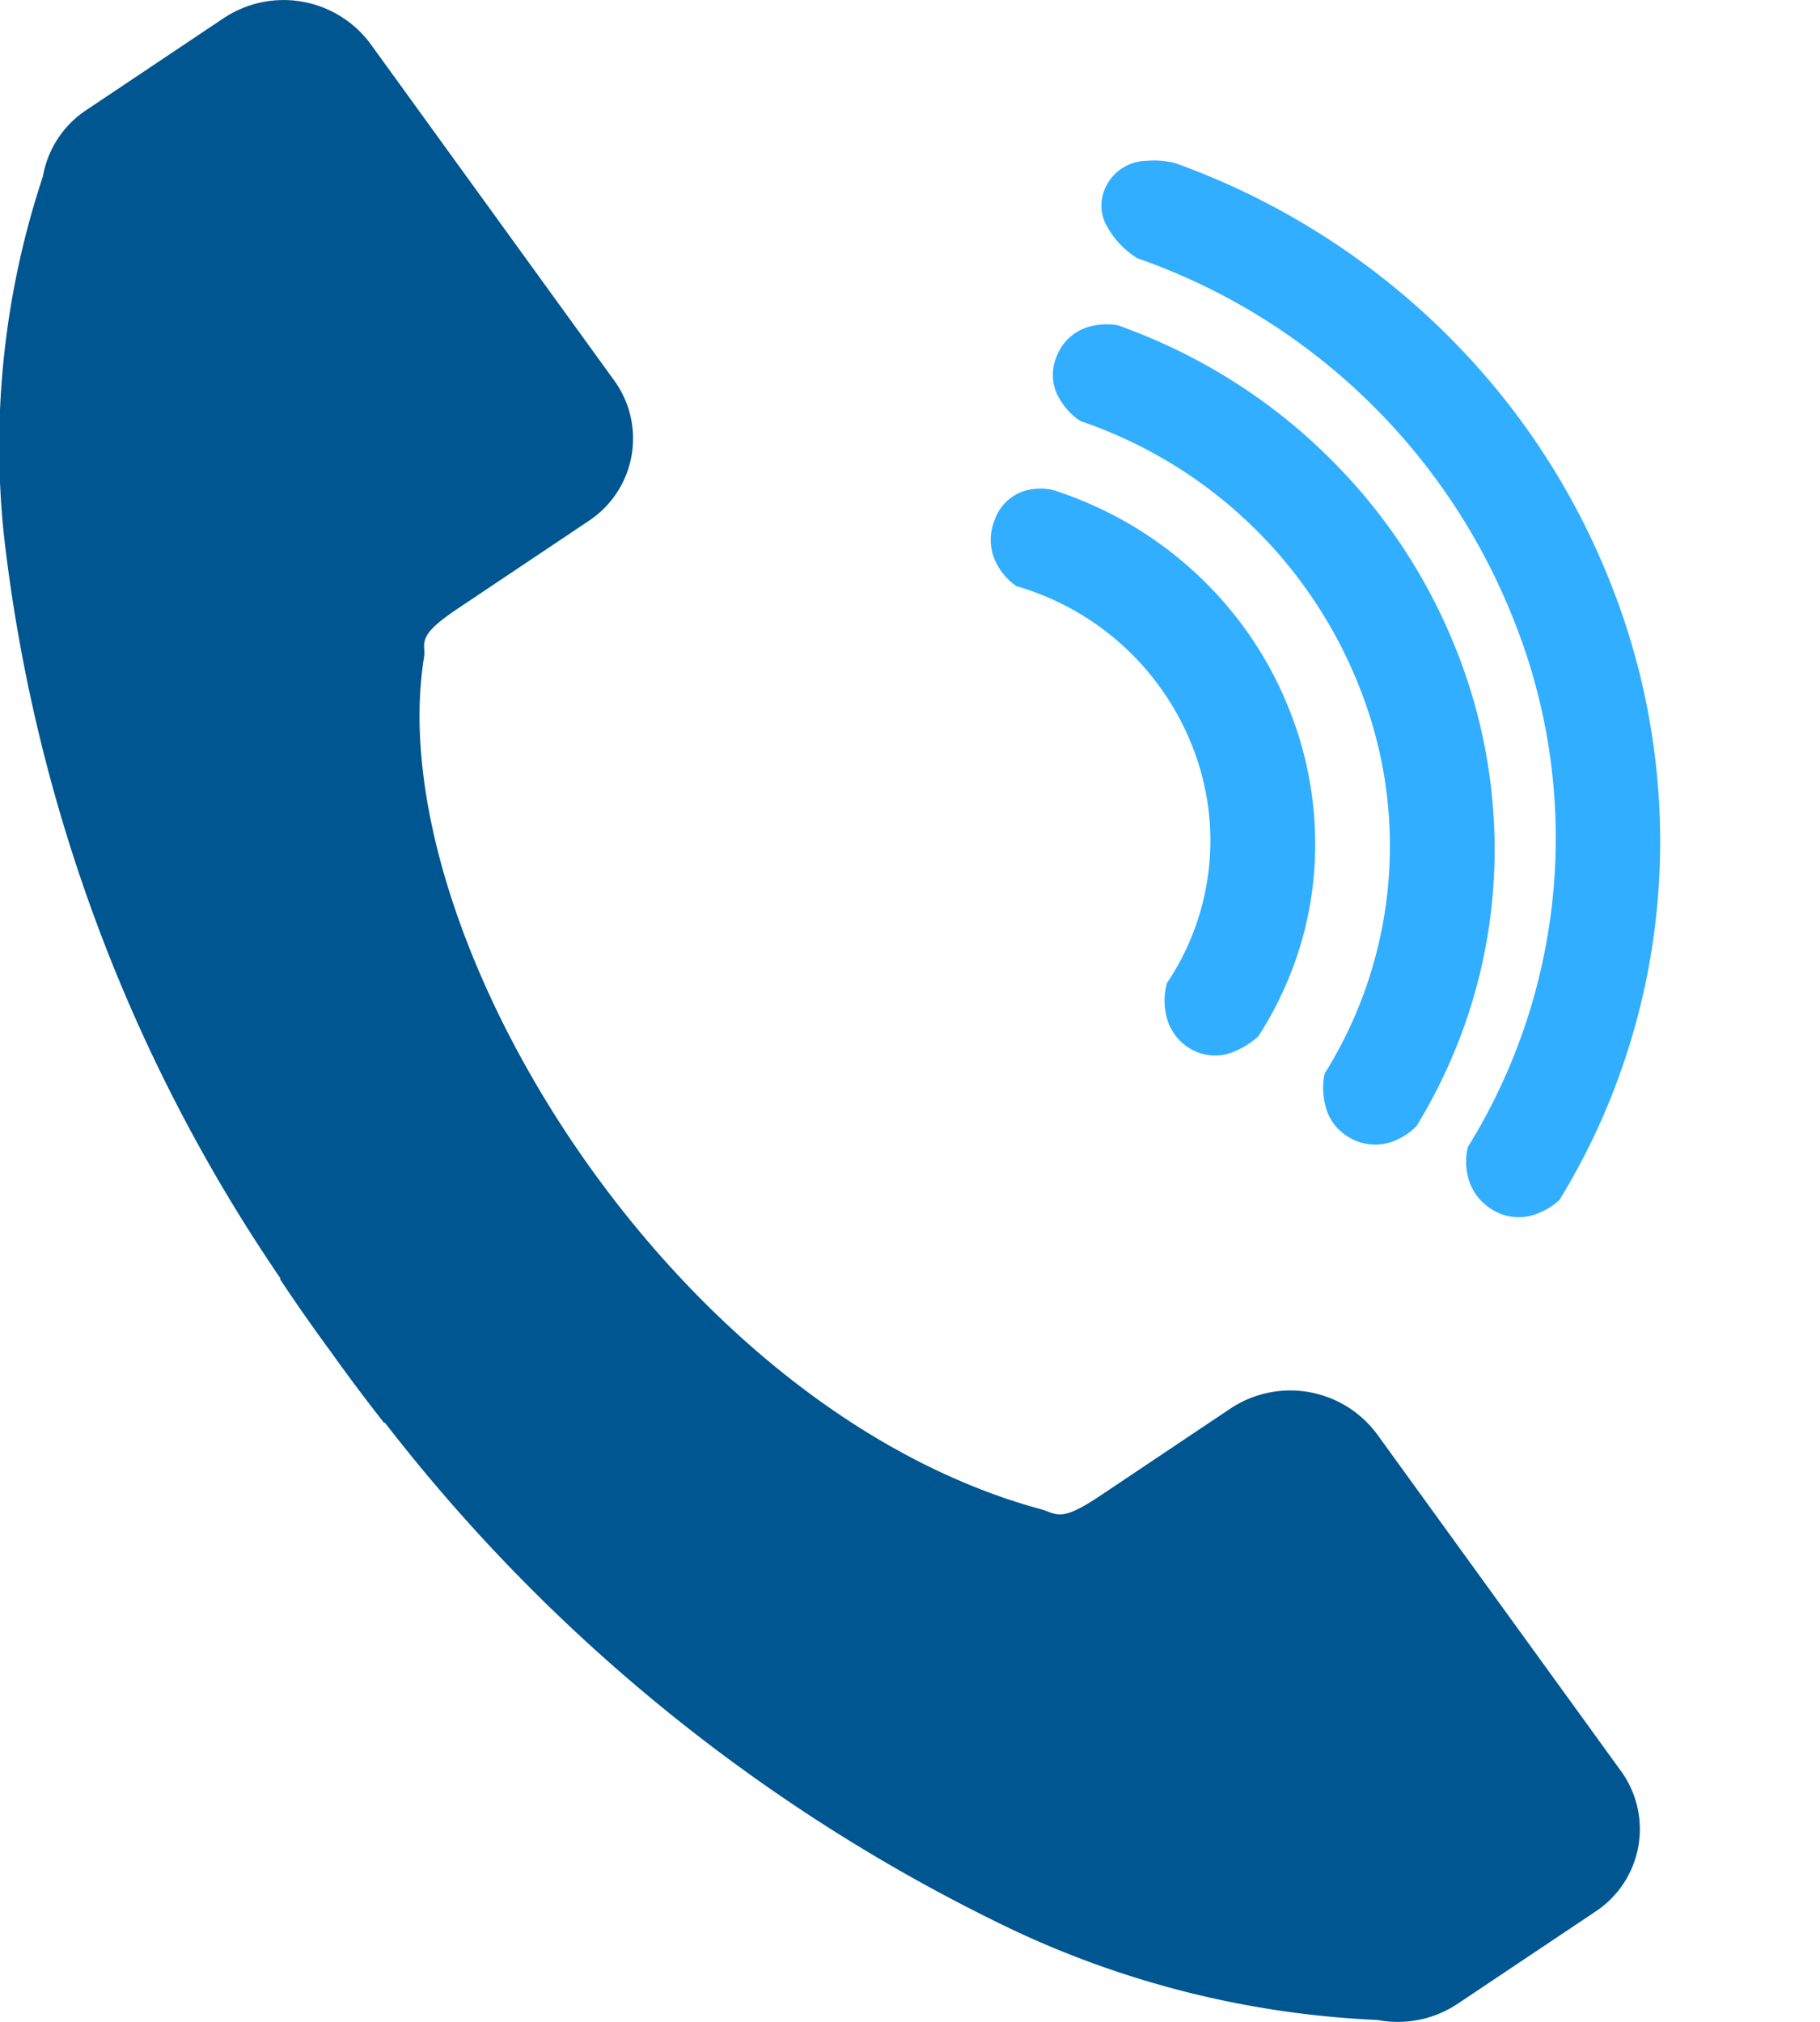
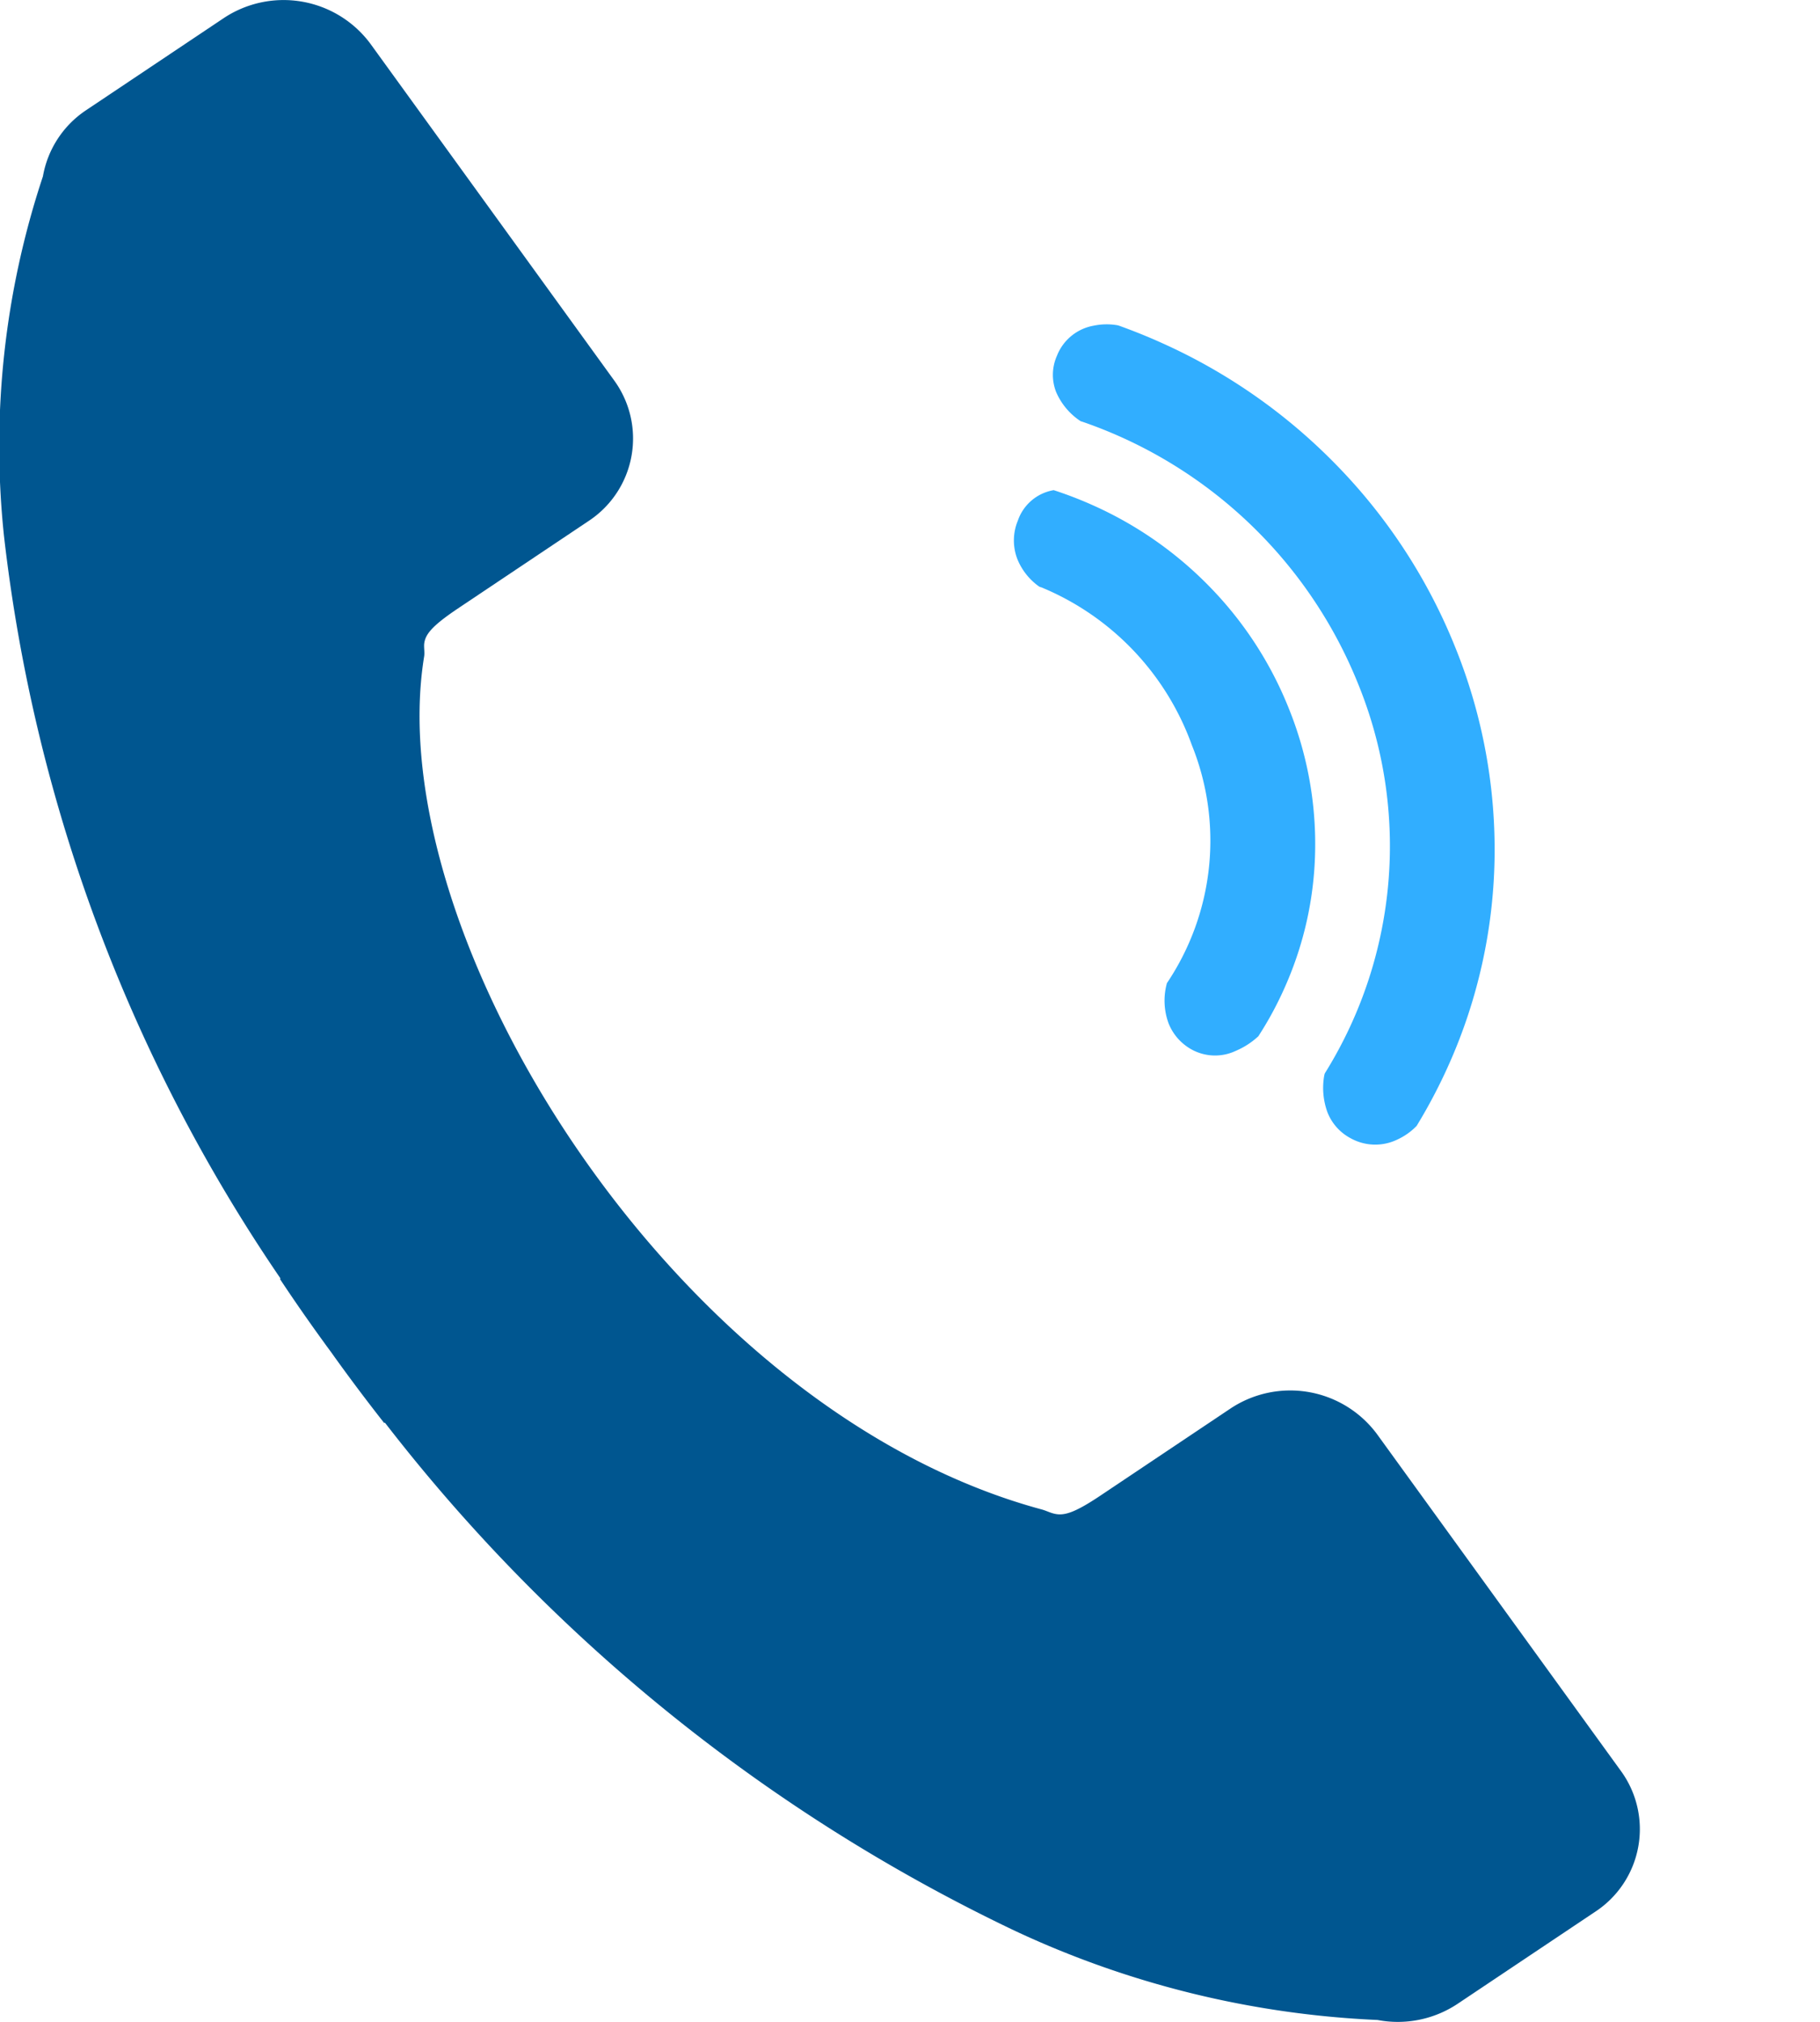
<svg xmlns="http://www.w3.org/2000/svg" width="41.554" height="46.156" viewBox="0 0 41.554 46.156">
  <g transform="translate(0 0)">
    <path d="M.98,4.026a19.52,19.52,0,0,0-.89,8.2A37.612,37.612,0,0,0,6.405,29.186l-.014.01c.331.5.674.992,1.029,1.48.044.062.089.121.134.183s.087.123.131.183q.531.736,1.088,1.444l.014-.011A39.828,39.828,0,0,0,23.145,44.064a21.764,21.764,0,0,0,8.307,2.048,2.463,2.463,0,0,0,1.825-.367l3.139-2.1a2.255,2.255,0,0,0,.592-3.218l-5.567-7.687a2.466,2.466,0,0,0-3.344-.588l-2.988,2c-.6.4-.831.456-1.049.4-.094-.023-.181-.069-.275-.094C15.336,32.173,8.654,21.3,9.684,14.985c.014-.093-.006-.188,0-.281.023-.214.158-.4.758-.805l2.988-2a2.254,2.254,0,0,0,.59-3.218L8.458,1A2.469,2.469,0,0,0,5.112.411l-3.139,2.1A2.286,2.286,0,0,0,.98,4.026Z" transform="translate(0 0)" fill="#005690" />
    <g transform="translate(19.972 3.359)">
-       <path d="M8.86,10.852l.016-.024.008-.027A7.944,7.944,0,0,0,9.171,9.58a7.981,7.981,0,0,0-.136-3.159A8.248,8.248,0,0,0,7.618,3.434,8.471,8.471,0,0,0,5.133,1.2,8.626,8.626,0,0,0,2.082.1,8.951,8.951,0,0,0,1.144,0H1.133A1.289,1.289,0,0,0,.618.122a1.051,1.051,0,0,0-.609.884,1.18,1.18,0,0,0,.224.86,1.426,1.426,0,0,0,.617.46l.035.011.037,0A6.149,6.149,0,0,1,5.685,4.8a5.831,5.831,0,0,1,.871,5.366l-.011.031v.035a1.5,1.5,0,0,0,.274.843h0a1.174,1.174,0,0,0,.549.406,1.11,1.11,0,0,0,1.1-.2A1.758,1.758,0,0,0,8.86,10.852Z" transform="matrix(0.966, 0.259, -0.259, 0.966, 2.99, 7.537)" fill="#31aeff" />
+       <path d="M8.86,10.852l.016-.024.008-.027A7.944,7.944,0,0,0,9.171,9.58a7.981,7.981,0,0,0-.136-3.159A8.248,8.248,0,0,0,7.618,3.434,8.471,8.471,0,0,0,5.133,1.2,8.626,8.626,0,0,0,2.082.1,8.951,8.951,0,0,0,1.144,0H1.133a1.051,1.051,0,0,0-.609.884,1.18,1.18,0,0,0,.224.86,1.426,1.426,0,0,0,.617.46l.035.011.037,0A6.149,6.149,0,0,1,5.685,4.8a5.831,5.831,0,0,1,.871,5.366l-.011.031v.035a1.5,1.5,0,0,0,.274.843h0a1.174,1.174,0,0,0,.549.406,1.11,1.11,0,0,0,1.1-.2A1.758,1.758,0,0,0,8.86,10.852Z" transform="matrix(0.966, 0.259, -0.259, 0.966, 2.99, 7.537)" fill="#31aeff" />
      <path d="M12.485,15.9l.011-.02.006-.022a12.282,12.282,0,0,0,.345-1.546,12.017,12.017,0,0,0-.2-4.727,12.316,12.316,0,0,0-2.12-4.469A12.748,12.748,0,0,0,6.8,1.775,12.959,12.959,0,0,0,2.239.127C1.9.071,1.546.029,1.2,0L1.182,0H1.164A1.461,1.461,0,0,0,.641.151a1.109,1.109,0,0,0-.63.882,1.071,1.071,0,0,0,.2.806A1.513,1.513,0,0,0,.9,2.326l.027.008.029,0A10.455,10.455,0,0,1,8.589,6.48a9.8,9.8,0,0,1,1.581,8.753l-.011.038,0,.039a1.622,1.622,0,0,0,.289.8h0a1.142,1.142,0,0,0,.668.436,1.155,1.155,0,0,0,1.034-.248A1.455,1.455,0,0,0,12.485,15.9Z" transform="matrix(0.966, 0.259, -0.259, 0.966, 4.416, 3.764)" fill="#31aeff" />
-       <path d="M15.627,21a1.537,1.537,0,0,0,.368-.388l.017-.027.008-.03a15.59,15.59,0,0,0,.446-1.994,15.769,15.769,0,0,0,.171-3.061,15.662,15.662,0,0,0-.437-3.07,15.965,15.965,0,0,0-2.75-5.8A16.5,16.5,0,0,0,8.626,2.3,16.91,16.91,0,0,0,5.755.946,17.112,17.112,0,0,0,2.706.157C2.282.09,1.847.036,1.414,0H1.395A2,2,0,0,0,.766.117a1.052,1.052,0,0,0-.76.9.971.971,0,0,0,.2.7h0a1.989,1.989,0,0,0,.916.6l.024.006.026,0A14.3,14.3,0,0,1,11.517,7.994a13.394,13.394,0,0,1,2.171,11.934l-.009.031v.035a1.418,1.418,0,0,0,.268.764,1.2,1.2,0,0,0,.619.433A1.137,1.137,0,0,0,15.627,21Z" transform="matrix(0.966, 0.259, -0.259, 0.966, 5.499, 0)" fill="#31aeff" />
    </g>
  </g>
</svg>